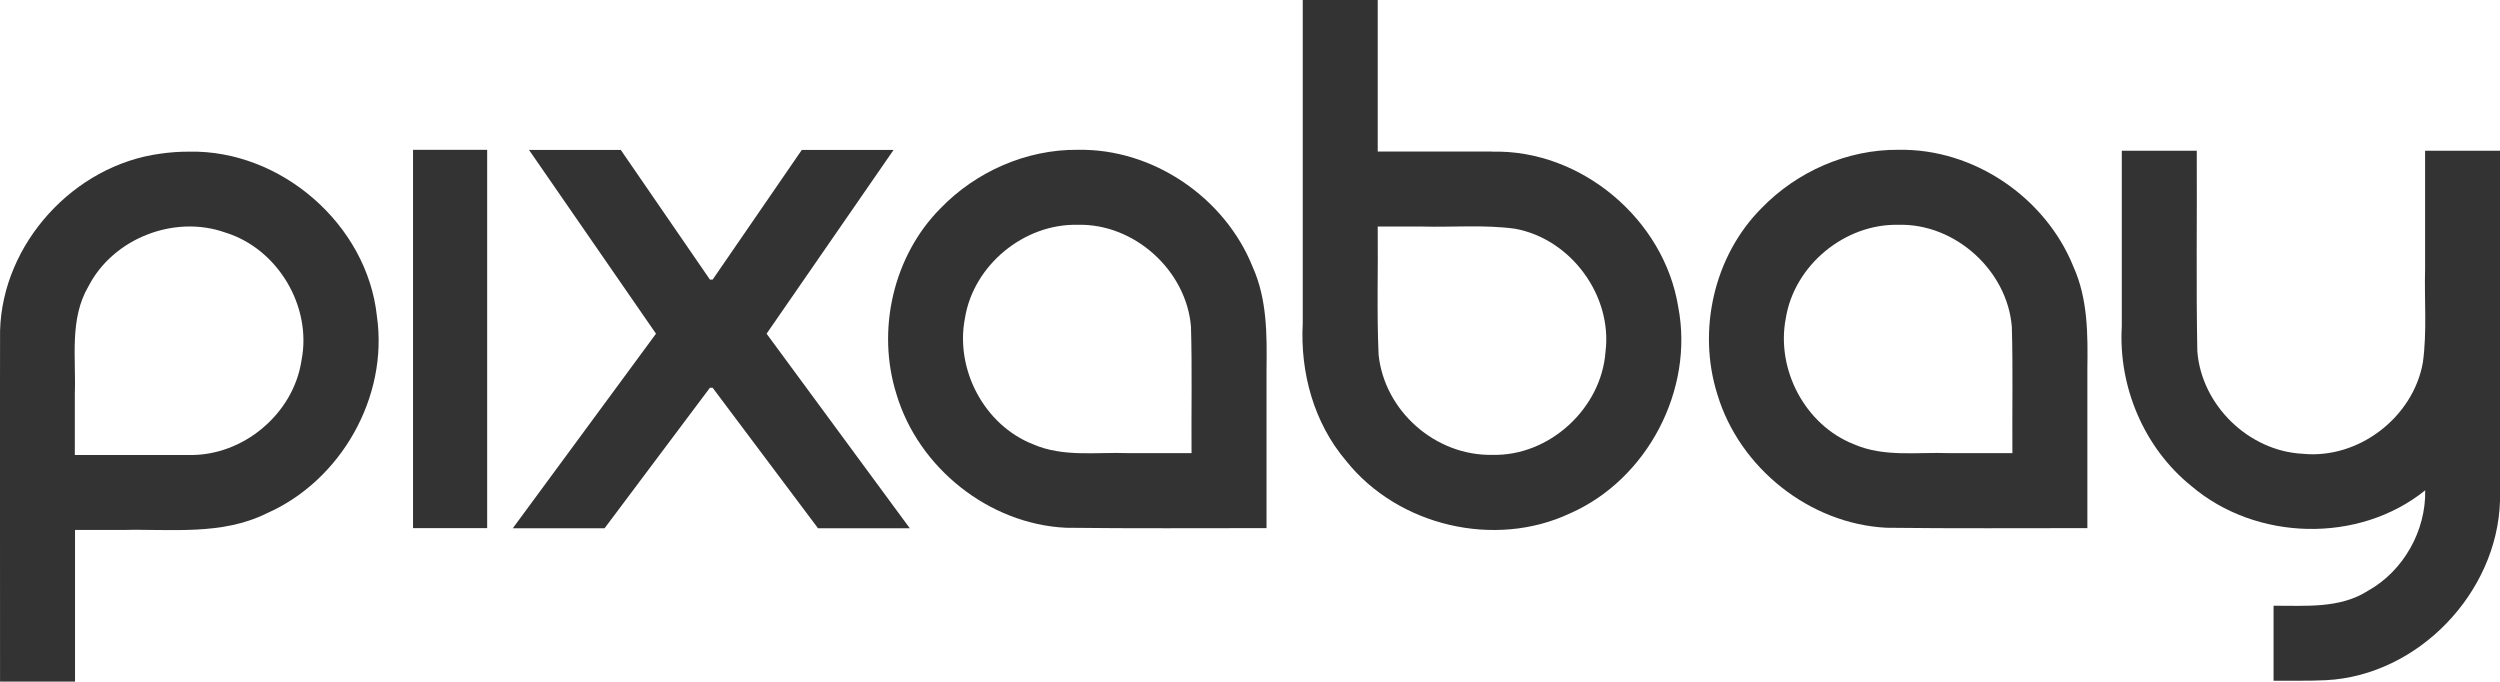
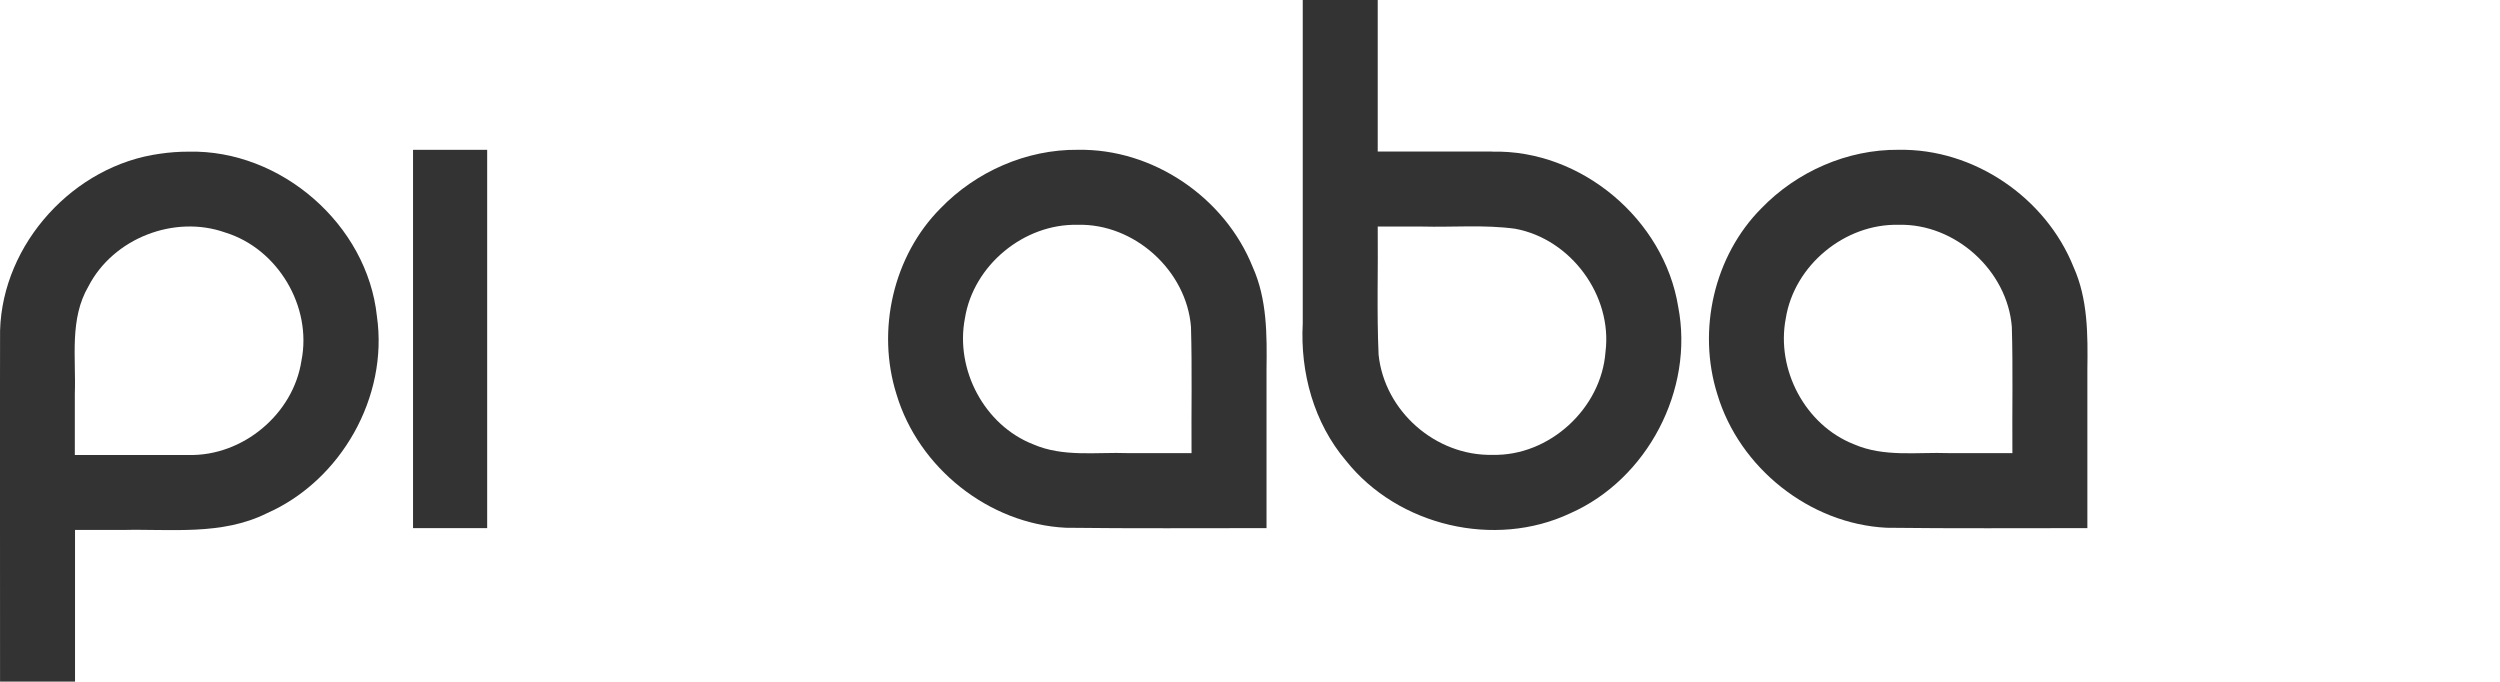
<svg xmlns="http://www.w3.org/2000/svg" viewBox="0 0 108.96 29.707">
  <g transform="translate(9.501-755.66)" fill="#333">
-     <path d="m-1.274 762.27c4.01-.092 7.776 3.17 8.2 7.17.507 3.515-1.561 7.166-4.802 8.593-1.963.975-4.18.675-6.292.725h-2.063v6.609h-3.268c.007-5.1-.013-10.2.001-15.3.107-3.799 3.218-7.202 6.974-7.707.411-.061.826-.09 1.242-.09m0 13.22c2.357.059 4.568-1.78 4.92-4.115.47-2.351-1.03-4.877-3.322-5.581-2.214-.786-4.878.249-5.959 2.339-.839 1.428-.541 3.117-.597 4.691v2.667h4.958" />
+     <path d="m-1.274 762.27c4.01-.092 7.776 3.17 8.2 7.17.507 3.515-1.561 7.166-4.802 8.593-1.963.975-4.18.675-6.292.725h-2.063v6.609h-3.268c.007-5.1-.013-10.2.001-15.3.107-3.799 3.218-7.202 6.974-7.707.411-.061.826-.09 1.242-.09m0 13.22c2.357.059 4.568-1.78 4.92-4.115.47-2.351-1.03-4.877-3.322-5.581-2.214-.786-4.878.249-5.959 2.339-.839 1.428-.541 3.117-.597 4.691v2.667" />
    <path d="m8.501 762.19h3.231v16.488h-3.231v-16.488" />
-     <path d="m21.44 772.56h.118l4.593 6.123h4l-6.241-8.479 5.535-8.01h-4l-3.886 5.652h-.118l-3.886-5.652h-4l5.535 8.01-6.241 8.479h4z" />
    <path d="m37.474 762.19c3.272-.064 6.411 2.079 7.622 5.106.632 1.406.623 2.963.603 4.472v6.91c-2.916-.001-5.833.02-8.749-.016-3.352-.164-6.418-2.608-7.378-5.816-.88-2.789-.149-6.03 1.922-8.11 1.547-1.6 3.745-2.568 5.979-2.547m4.958 13.22c-.014-1.833.029-3.668-.024-5.5-.193-2.456-2.468-4.514-4.934-4.451-2.344-.057-4.553 1.762-4.92 4.082-.43 2.227.849 4.653 2.974 5.484 1.309.571 2.754.335 4.138.385h2.766" />
    <path d="m55.54 762.27c3.87-.095 7.486 2.949 8.102 6.761.699 3.612-1.341 7.515-4.705 9-3.287 1.551-7.514.552-9.774-2.291-1.401-1.65-2-3.845-1.885-5.984v-14.1h3.268v6.609h4.995m0 13.219c2.482.066 4.751-2.02 4.932-4.486.311-2.454-1.508-4.922-3.937-5.368-1.343-.184-2.708-.06-4.06-.096h-1.93c.021 1.863-.045 3.729.038 5.589.26 2.461 2.485 4.41 4.957 4.362" />
    <path d="m73.25 762.19c3.272-.064 6.411 2.079 7.622 5.106.632 1.406.623 2.963.603 4.472v6.91c-2.916-.001-5.833.02-8.749-.016-3.352-.164-6.418-2.608-7.378-5.816-.88-2.789-.149-6.03 1.922-8.11 1.547-1.6 3.745-2.568 5.979-2.547m4.958 13.22c-.014-1.833.029-3.668-.024-5.5-.193-2.456-2.469-4.514-4.933-4.451-2.344-.057-4.553 1.762-4.92 4.082-.43 2.227.849 4.653 2.974 5.484 1.309.571 2.754.335 4.138.385h2.766" />
-     <path d="m99.46 762.23c-.007 5.088.013 10.176-.001 15.263-.119 4-3.559 7.603-7.577 7.812-.763.04-1.528.016-2.292.023v-3.268c1.394-.007 2.886.135 4.121-.655 1.543-.865 2.523-2.611 2.488-4.375-2.897 2.336-7.387 2.214-10.204-.197-2.052-1.657-3.174-4.322-3.02-6.945v-7.658h3.268c.015 2.911-.031 5.823.024 8.733.176 2.351 2.235 4.356 4.589 4.474 2.429.247 4.819-1.581 5.242-3.98.184-1.345.06-2.711.096-4.066v-5.16c1.09 0 2.179 0 3.269 0" />
  </g>
</svg>